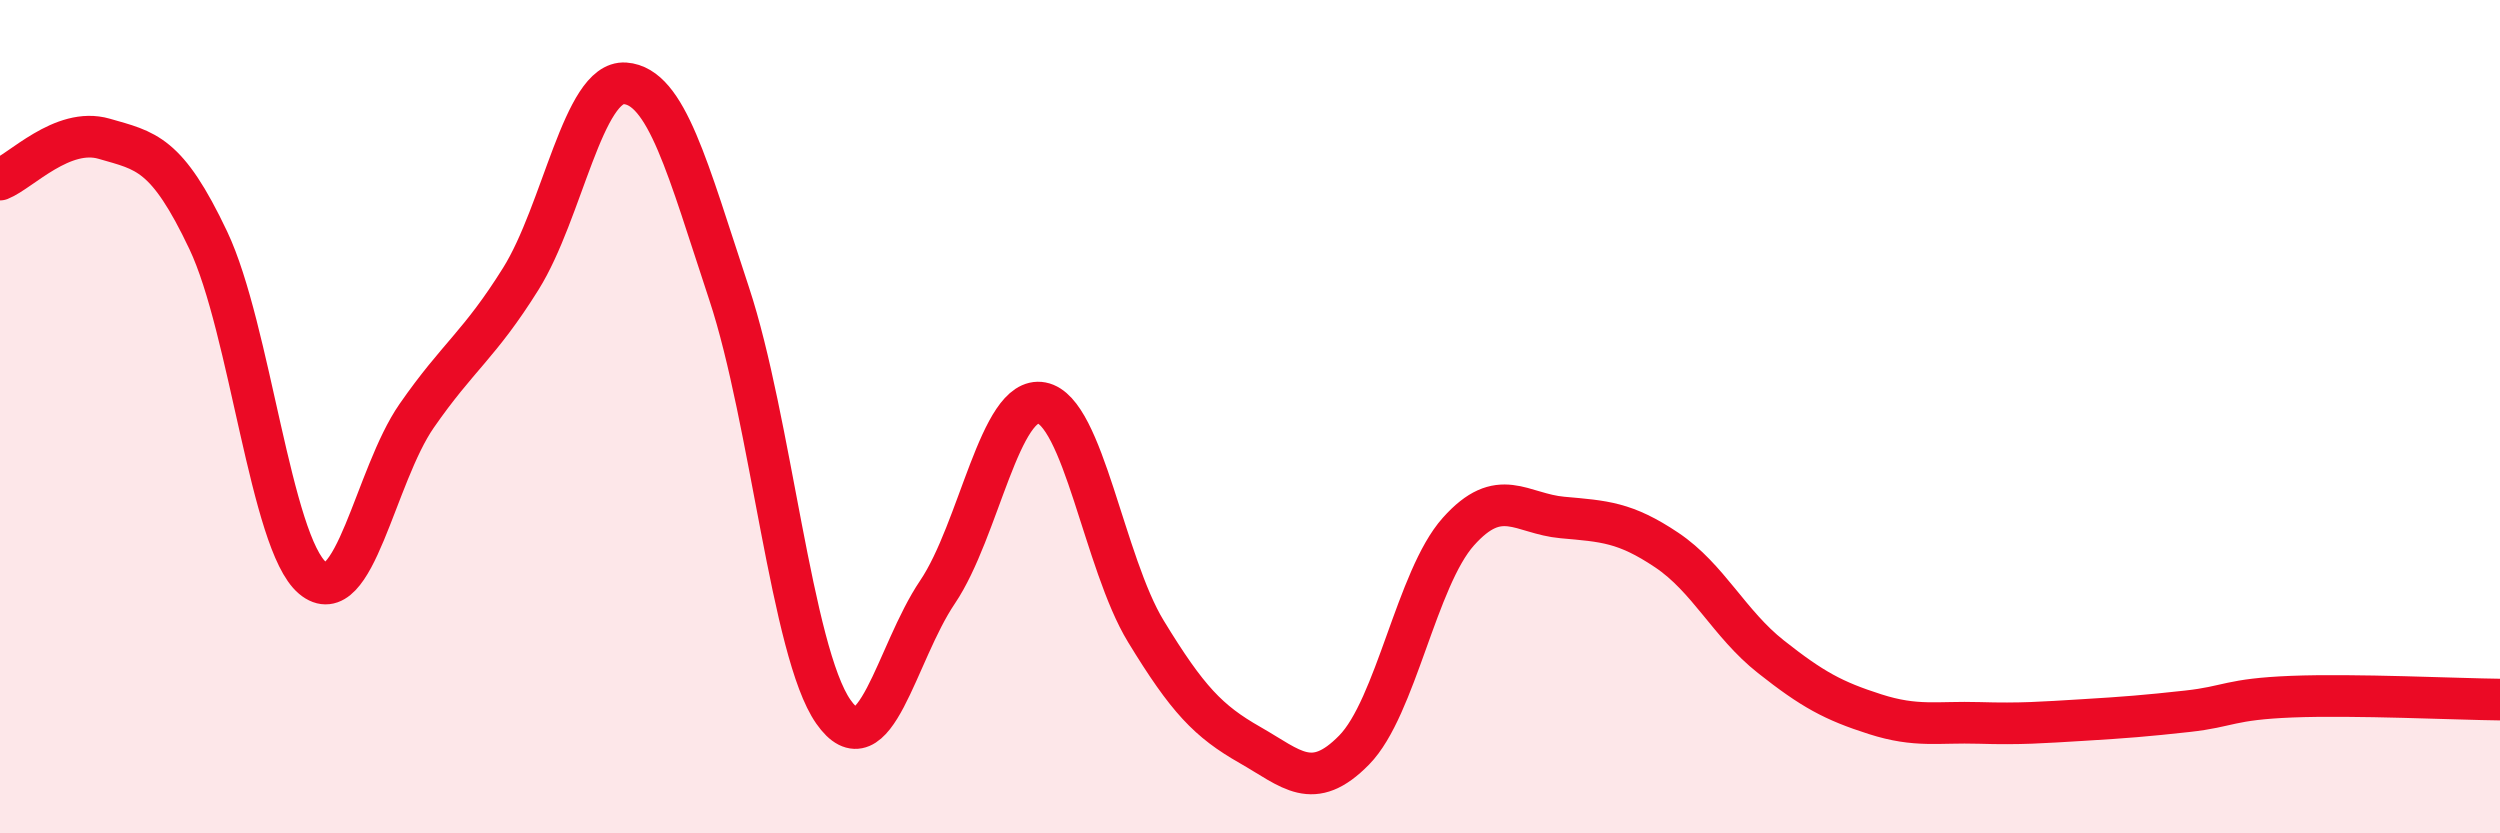
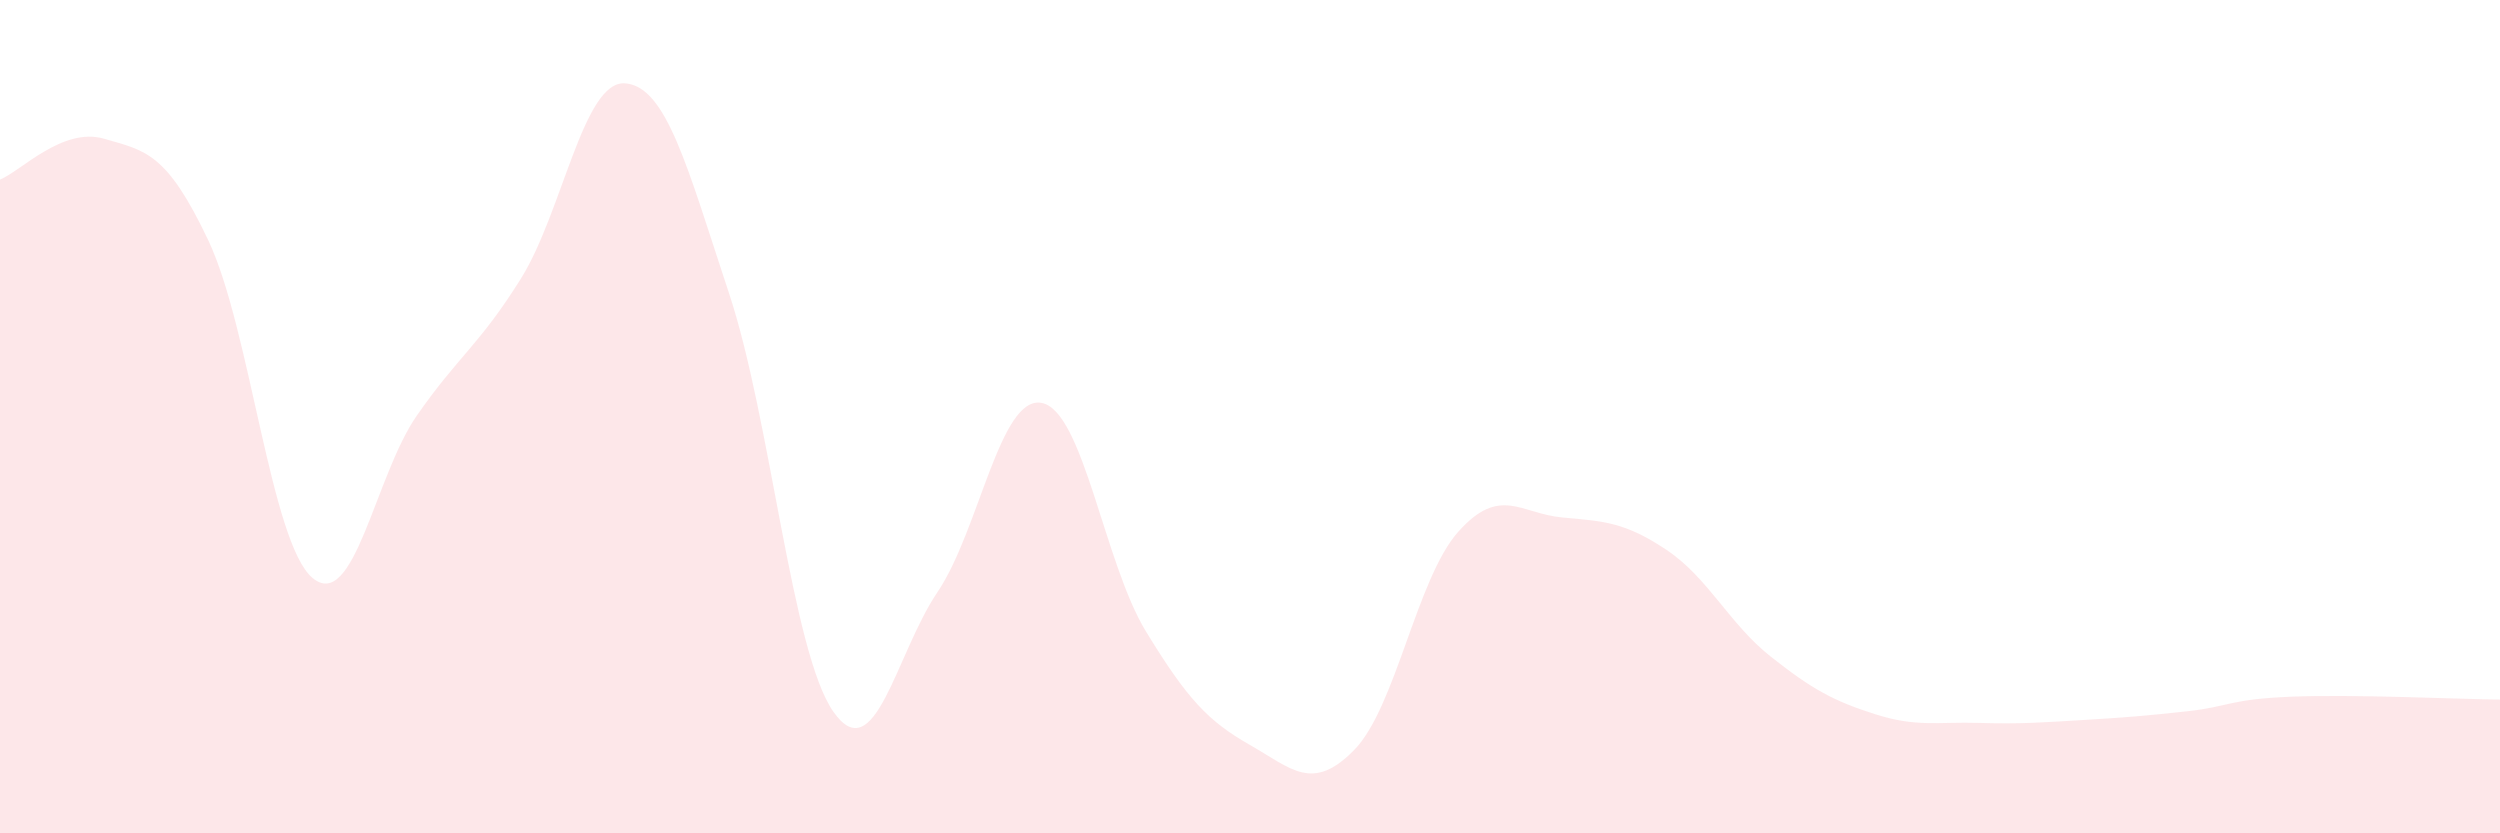
<svg xmlns="http://www.w3.org/2000/svg" width="60" height="20" viewBox="0 0 60 20">
  <path d="M 0,4.31 C 0.5,4.11 1.5,3.04 2.5,3.33 C 3.5,3.62 4,3.66 5,5.77 C 6,7.88 6.5,13.03 7.5,13.87 C 8.5,14.71 9,11.42 10,9.98 C 11,8.54 11.5,8.29 12.5,6.69 C 13.5,5.09 14,1.93 15,2 C 16,2.07 16.5,4.03 17.5,7.05 C 18.5,10.07 19,15.65 20,17.08 C 21,18.51 21.5,15.69 22.5,14.21 C 23.5,12.73 24,9.48 25,9.67 C 26,9.86 26.5,13.51 27.5,15.15 C 28.5,16.79 29,17.31 30,17.88 C 31,18.45 31.5,19.02 32.5,18 C 33.5,16.98 34,13.88 35,12.76 C 36,11.64 36.5,12.33 37.5,12.42 C 38.5,12.51 39,12.53 40,13.2 C 41,13.87 41.5,14.97 42.5,15.76 C 43.5,16.55 44,16.82 45,17.14 C 46,17.46 46.5,17.32 47.5,17.35 C 48.5,17.38 49,17.34 50,17.28 C 51,17.22 51.5,17.18 52.5,17.07 C 53.5,16.96 53.5,16.78 55,16.72 C 56.5,16.66 59,16.78 60,16.79L60 20L0 20Z" fill="#EB0A25" opacity="0.1" stroke-linecap="round" stroke-linejoin="round" />
-   <path d="M 0,4.31 C 0.5,4.11 1.5,3.04 2.5,3.33 C 3.5,3.62 4,3.66 5,5.77 C 6,7.88 6.5,13.03 7.5,13.87 C 8.5,14.71 9,11.42 10,9.98 C 11,8.54 11.5,8.29 12.5,6.69 C 13.5,5.09 14,1.93 15,2 C 16,2.07 16.5,4.03 17.5,7.05 C 18.5,10.07 19,15.65 20,17.08 C 21,18.51 21.5,15.69 22.5,14.21 C 23.5,12.73 24,9.48 25,9.67 C 26,9.86 26.5,13.51 27.5,15.15 C 28.5,16.79 29,17.31 30,17.88 C 31,18.45 31.5,19.02 32.5,18 C 33.5,16.98 34,13.88 35,12.76 C 36,11.64 36.5,12.33 37.5,12.42 C 38.5,12.51 39,12.53 40,13.2 C 41,13.87 41.5,14.97 42.5,15.76 C 43.5,16.55 44,16.82 45,17.14 C 46,17.46 46.5,17.32 47.5,17.35 C 48.5,17.38 49,17.34 50,17.28 C 51,17.22 51.5,17.18 52.5,17.07 C 53.5,16.96 53.5,16.78 55,16.72 C 56.5,16.66 59,16.78 60,16.79" stroke="#EB0A25" stroke-width="1" fill="none" stroke-linecap="round" stroke-linejoin="round" />
</svg>